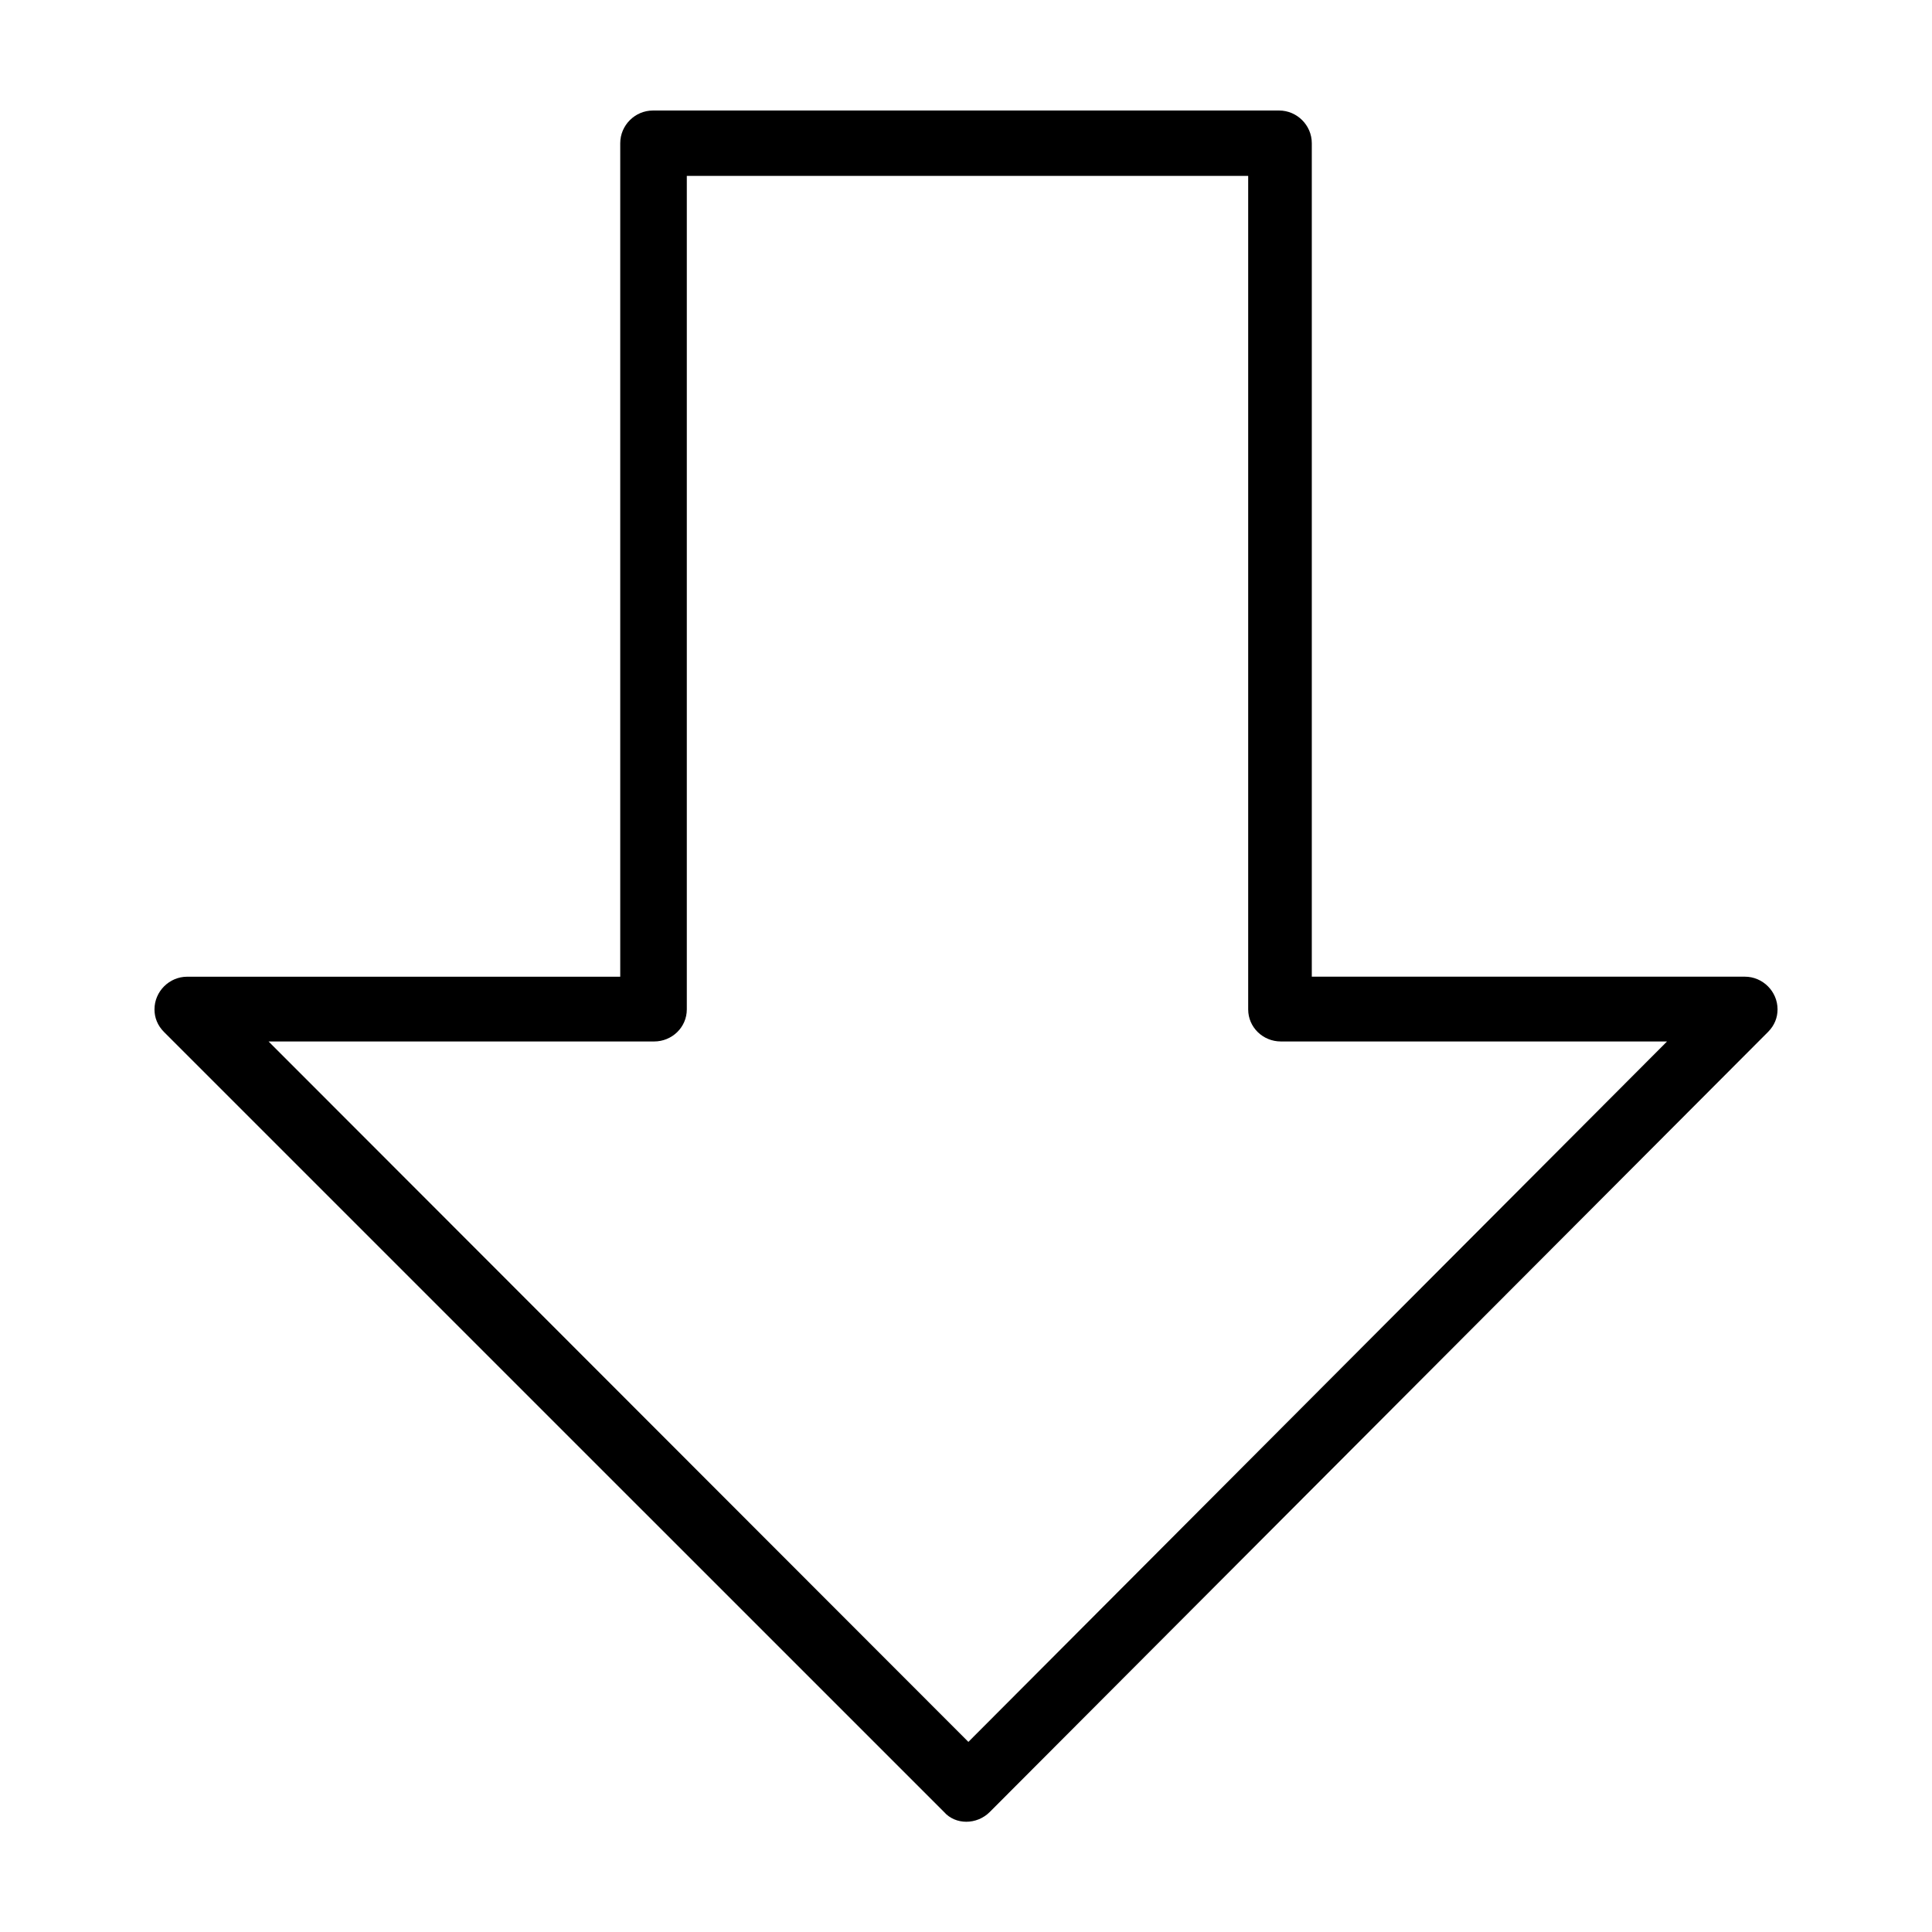
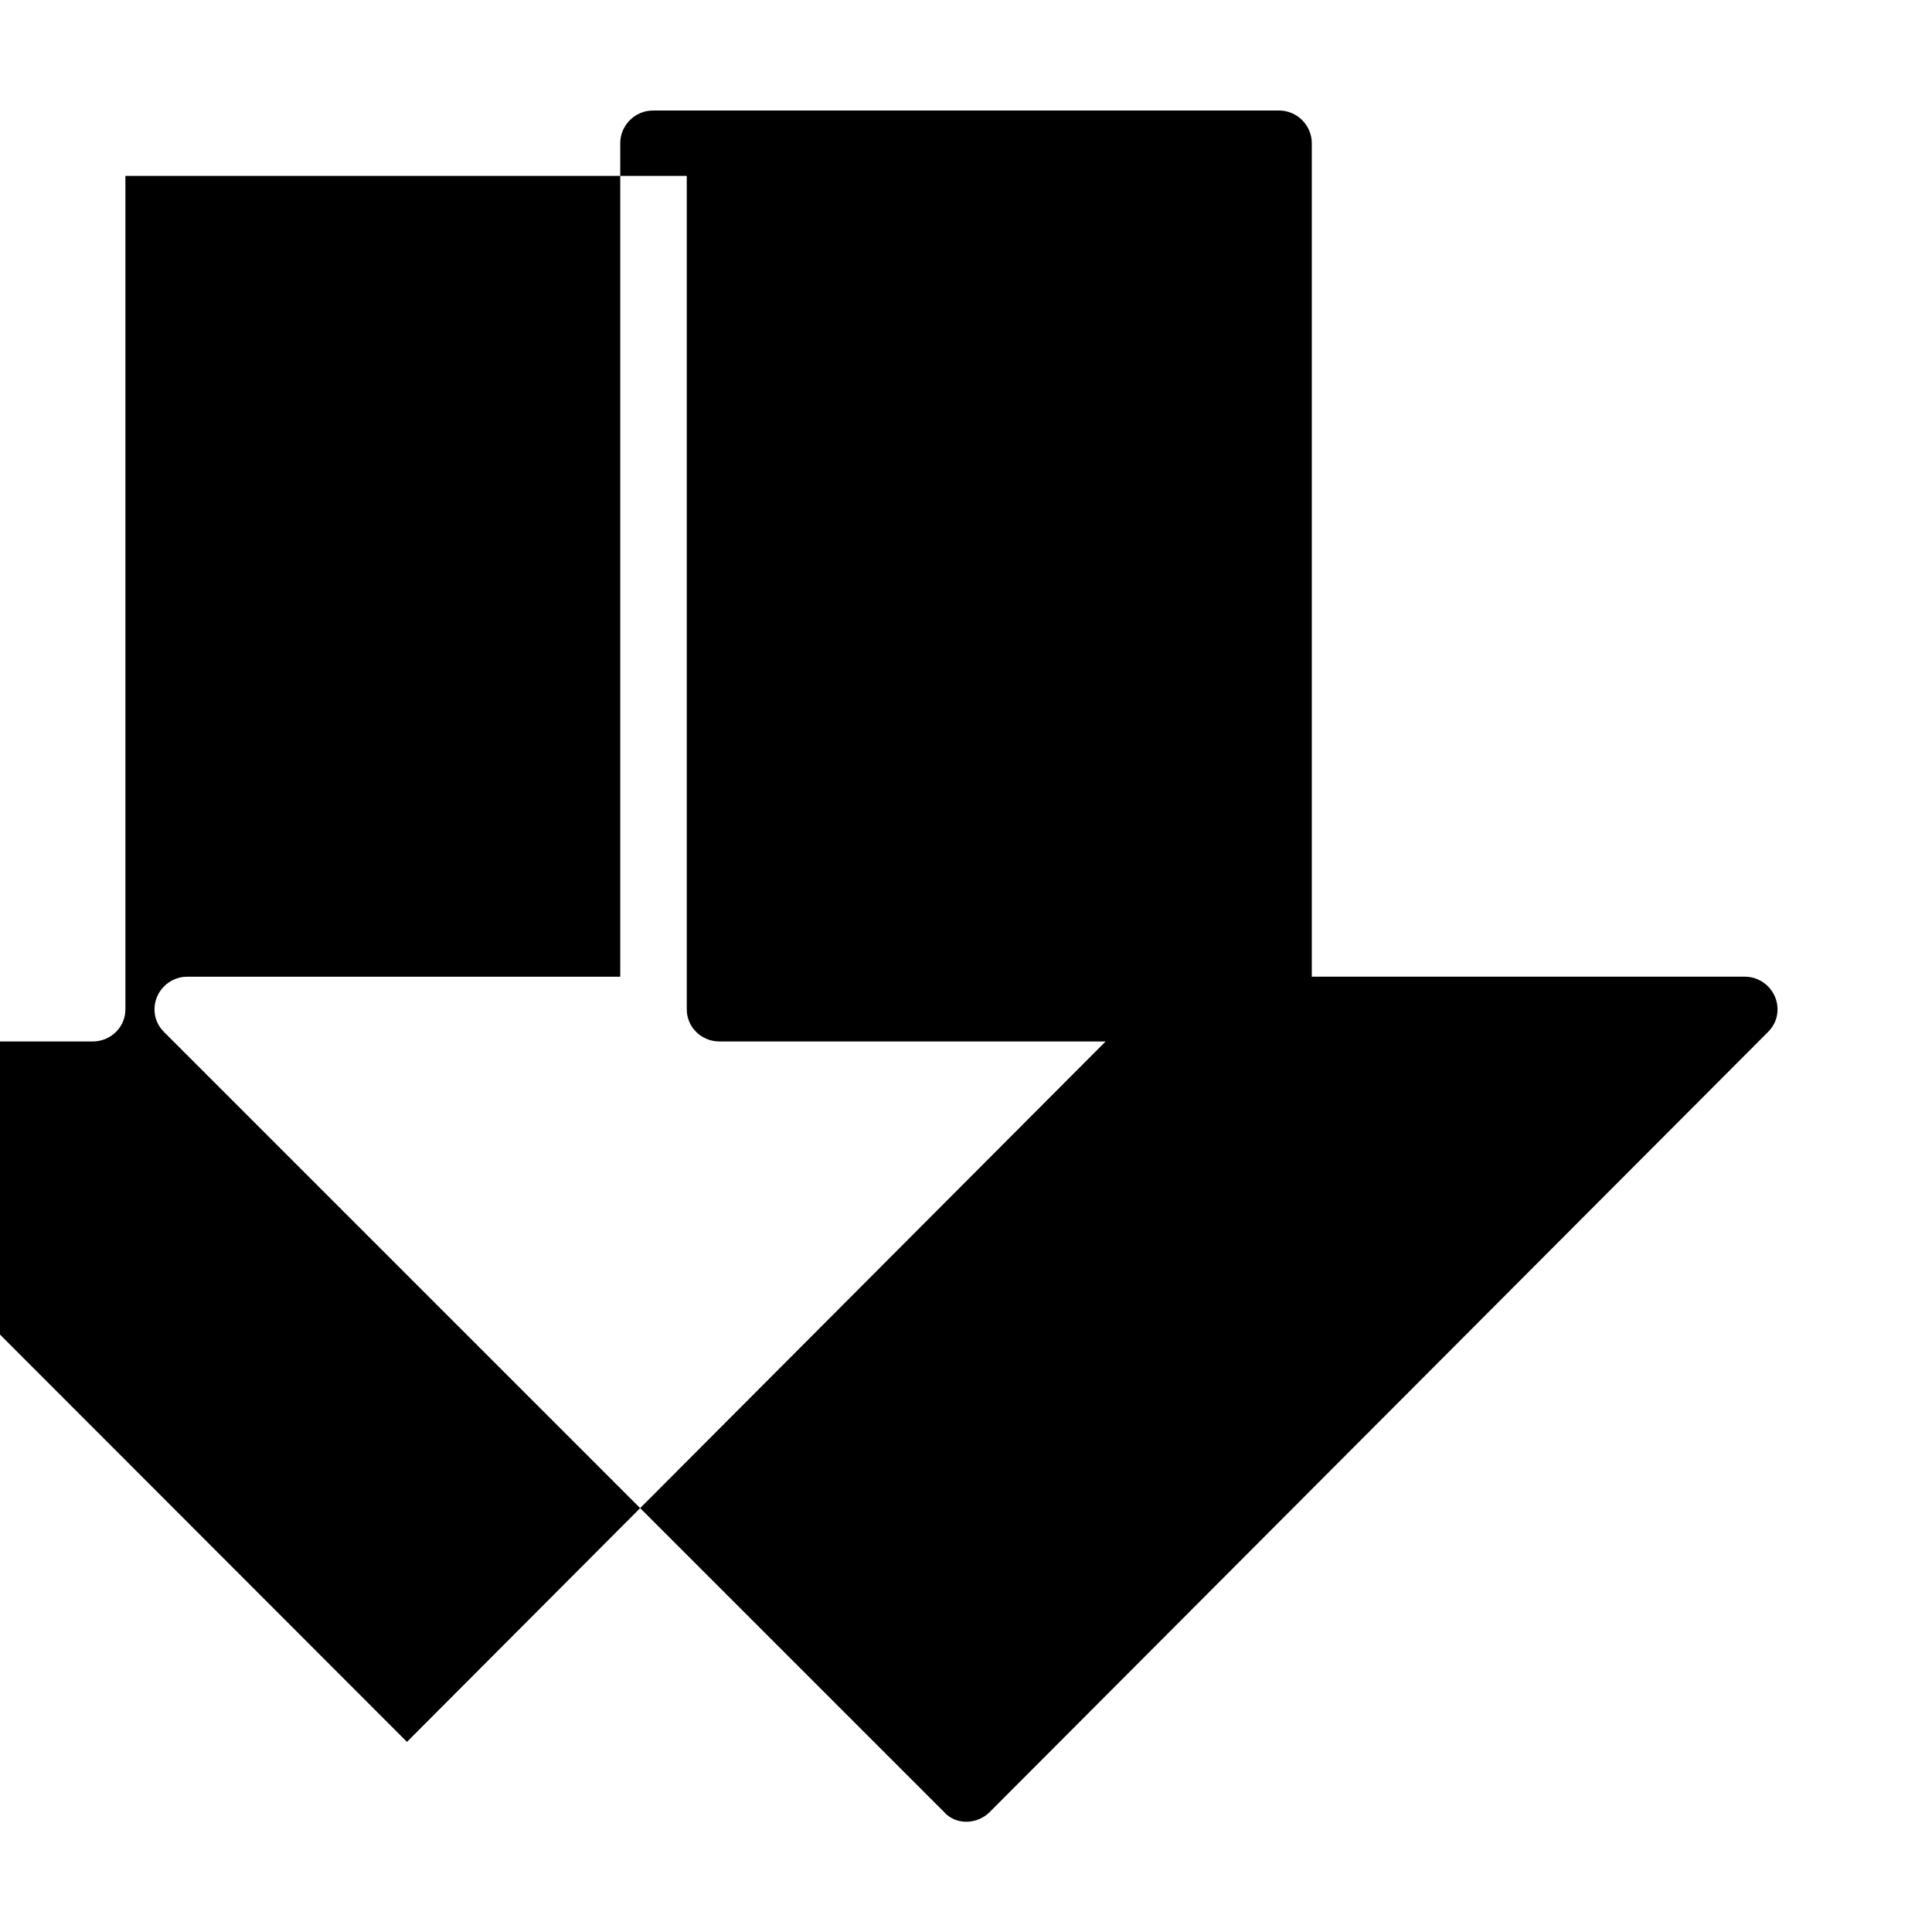
<svg xmlns="http://www.w3.org/2000/svg" fill="#000000" width="800px" height="800px" version="1.1" viewBox="144 144 512 512">
-   <path d="m317.03 173.29c-4.746 0-8.66 3.914-8.66 8.66v220.89h-114.77c-4.746 0-8.66 3.914-8.66 8.66 0 2.156 0.793 4.258 2.519 5.984l206.72 206.71c3.019 3.453 8.672 3.453 12.121 0l206.25-206.72c1.727-1.727 2.519-3.824 2.519-5.984 0-4.746-3.914-8.66-8.66-8.66h-114.77v-220.89c0-4.738-3.914-8.652-8.66-8.652zm8.973 17.32h148.78v220.89c0 4.746 3.914 8.5 8.66 8.5h102.34l-185.15 185.62-185.46-185.62h102.18c4.746 0 8.66-3.758 8.66-8.5v-220.89z" />
+   <path d="m317.03 173.29c-4.746 0-8.66 3.914-8.66 8.66v220.89h-114.77c-4.746 0-8.66 3.914-8.66 8.66 0 2.156 0.793 4.258 2.519 5.984l206.72 206.71c3.019 3.453 8.672 3.453 12.121 0l206.25-206.72c1.727-1.727 2.519-3.824 2.519-5.984 0-4.746-3.914-8.66-8.66-8.66h-114.77v-220.89c0-4.738-3.914-8.652-8.66-8.652zm8.973 17.32v220.89c0 4.746 3.914 8.5 8.66 8.5h102.34l-185.15 185.62-185.46-185.62h102.18c4.746 0 8.66-3.758 8.66-8.5v-220.89z" />
</svg>